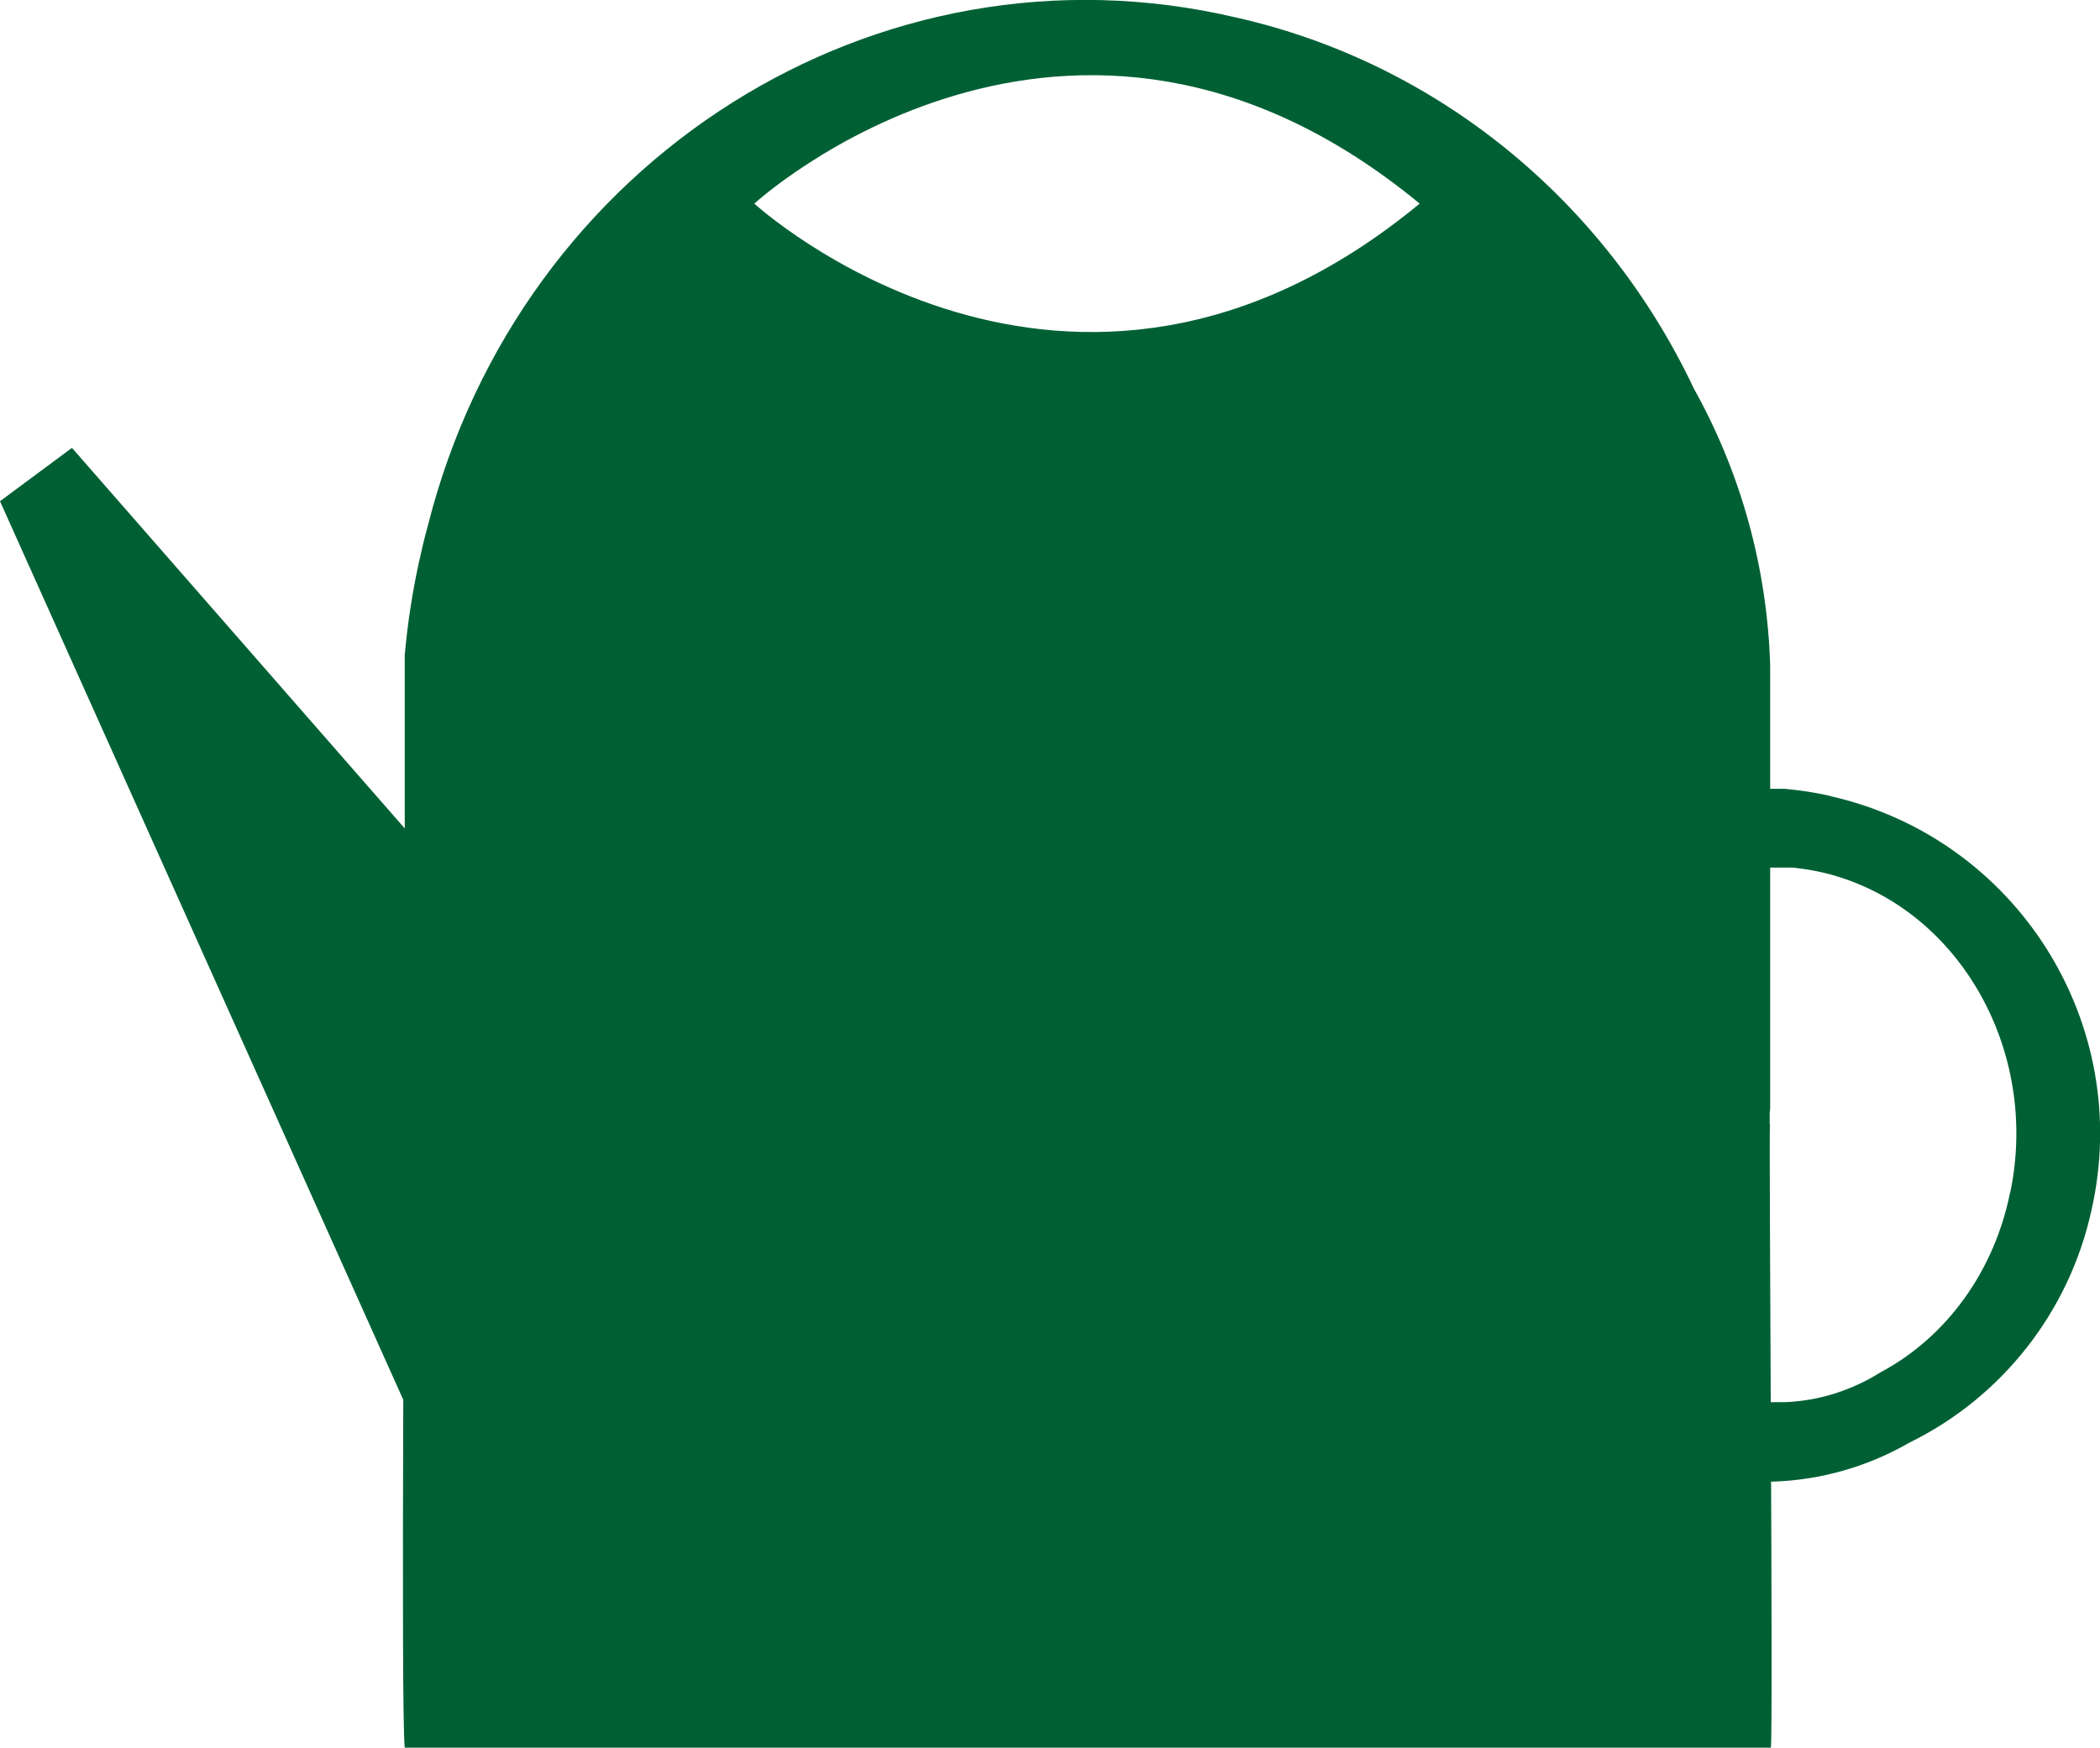
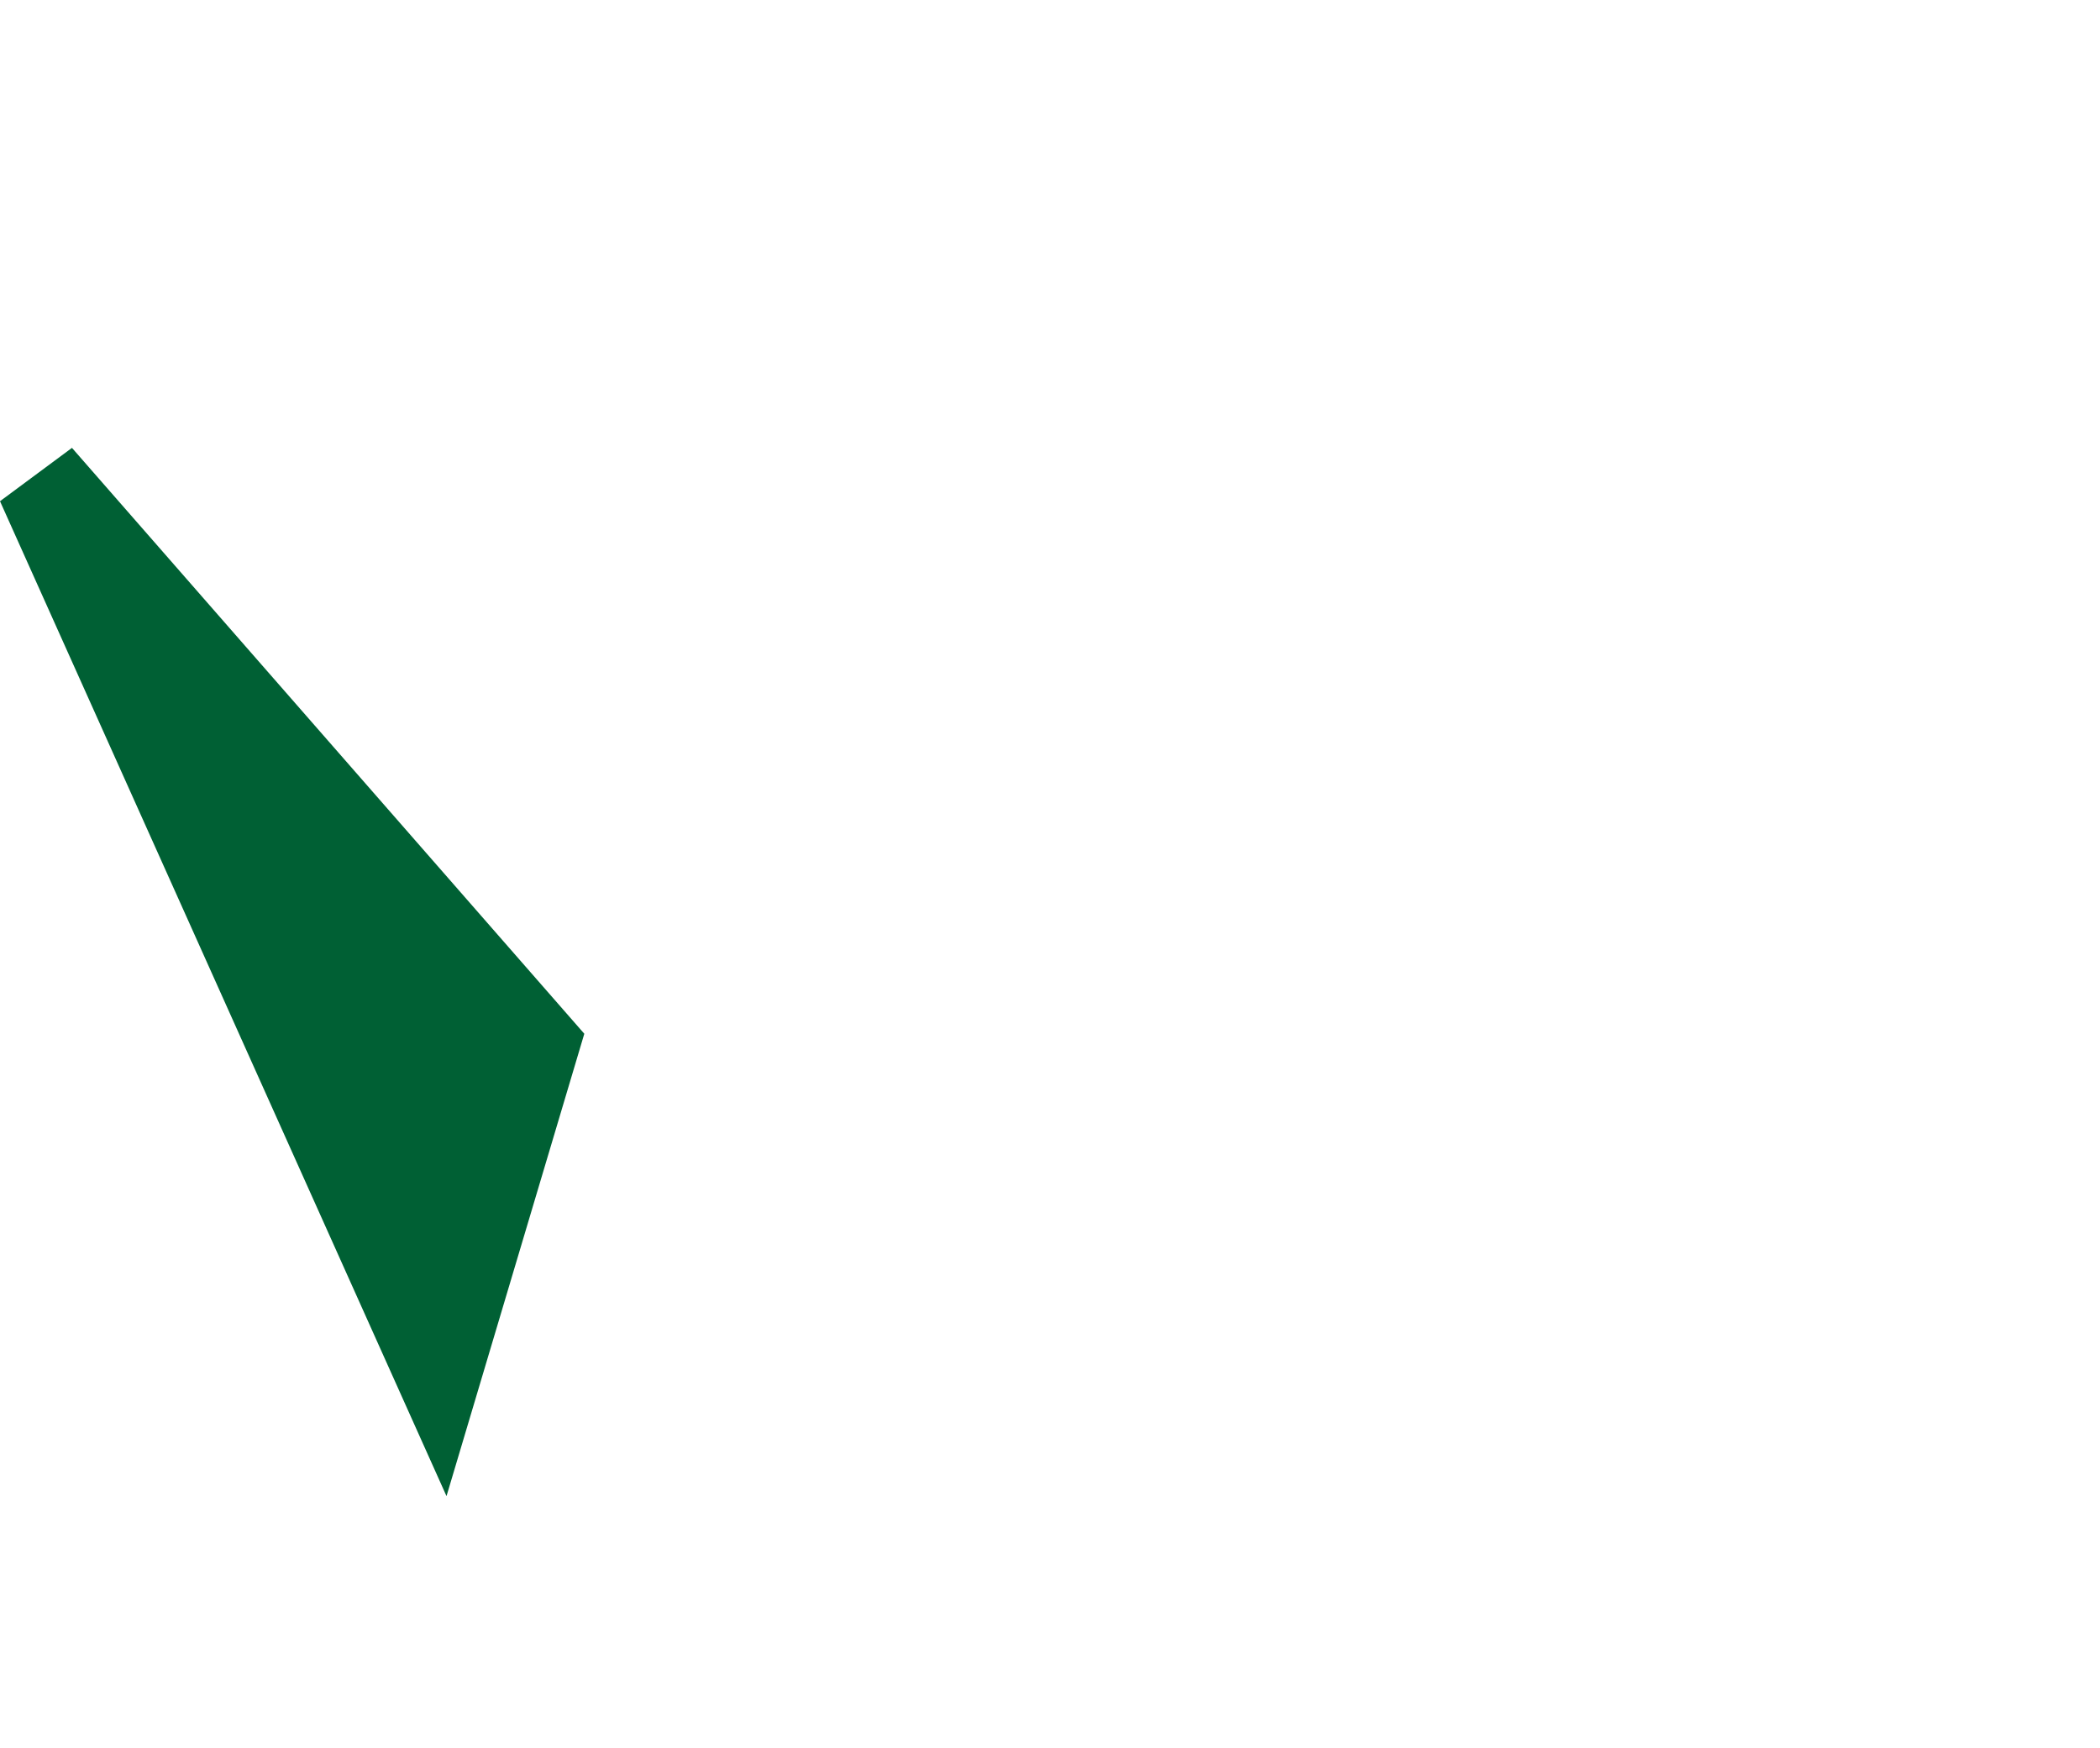
<svg xmlns="http://www.w3.org/2000/svg" id="Layer_2" data-name="Layer 2" viewBox="0 0 92.51 76.99">
  <defs>
    <style>
      .cls-1 {
        fill: #006034;
        stroke-width: 0px;
      }
    </style>
  </defs>
  <g id="Layer_1-2" data-name="Layer 1">
    <polyline class="cls-1" points="3.17 19.73 25.74 45.54 19.67 65.91 0 22.08" />
-     <path class="cls-1" d="m80.61,35.06c-.66-.15-1.32-.25-1.99-.31-.27,0-.54,0-.81,0-2.99,0-5.85,0-8.78,0-.46,0-.94.06-1.63.15l.03,29.4c.02.29.05.57.11.85.33.06.66.1.99.12,3.2,0,6.39,0,9.59,0,2.1-.07,4.16-.66,5.98-1.71,4.11-2.01,7.07-5.8,8.04-10.27,1.85-8.21-3.3-16.37-11.52-18.22Zm7.94,17.47c-.69,3.45-2.79,6.37-5.7,7.92-1.29.81-2.75,1.27-4.24,1.32-2.27,0-4.53,0-6.8,0-.23-.02-.47-.05-.7-.09-.04-.22-.06-.44-.07-.66l-.02-22.68c.49-.07.83-.12,1.16-.12,2.08,0,4.11,0,6.23,0h.57c.48.05.95.13,1.41.24,5.82,1.43,9.48,7.73,8.17,14.06Z" />
-     <path class="cls-1" d="m77.96,49.51v-.46c0-.08.02-.15.02-.23v-19.51c-.13-4.28-1.28-8.46-3.35-12.17-3.95-8.36-11.38-14.39-20.18-16.37-15.81-3.71-31.53,6.27-35.6,22.38-.15.54-.28,1.09-.4,1.64-.29,1.34-.5,2.7-.62,4.07v19.55c0,.95-.18,27.17,0,28.58h60.18c.11-.67-.09-26.8-.04-27.48ZM33.23,8.97s13.87-12.73,29.31,0c-15.43,12.73-29.31,0-29.31,0Z" />
  </g>
</svg>